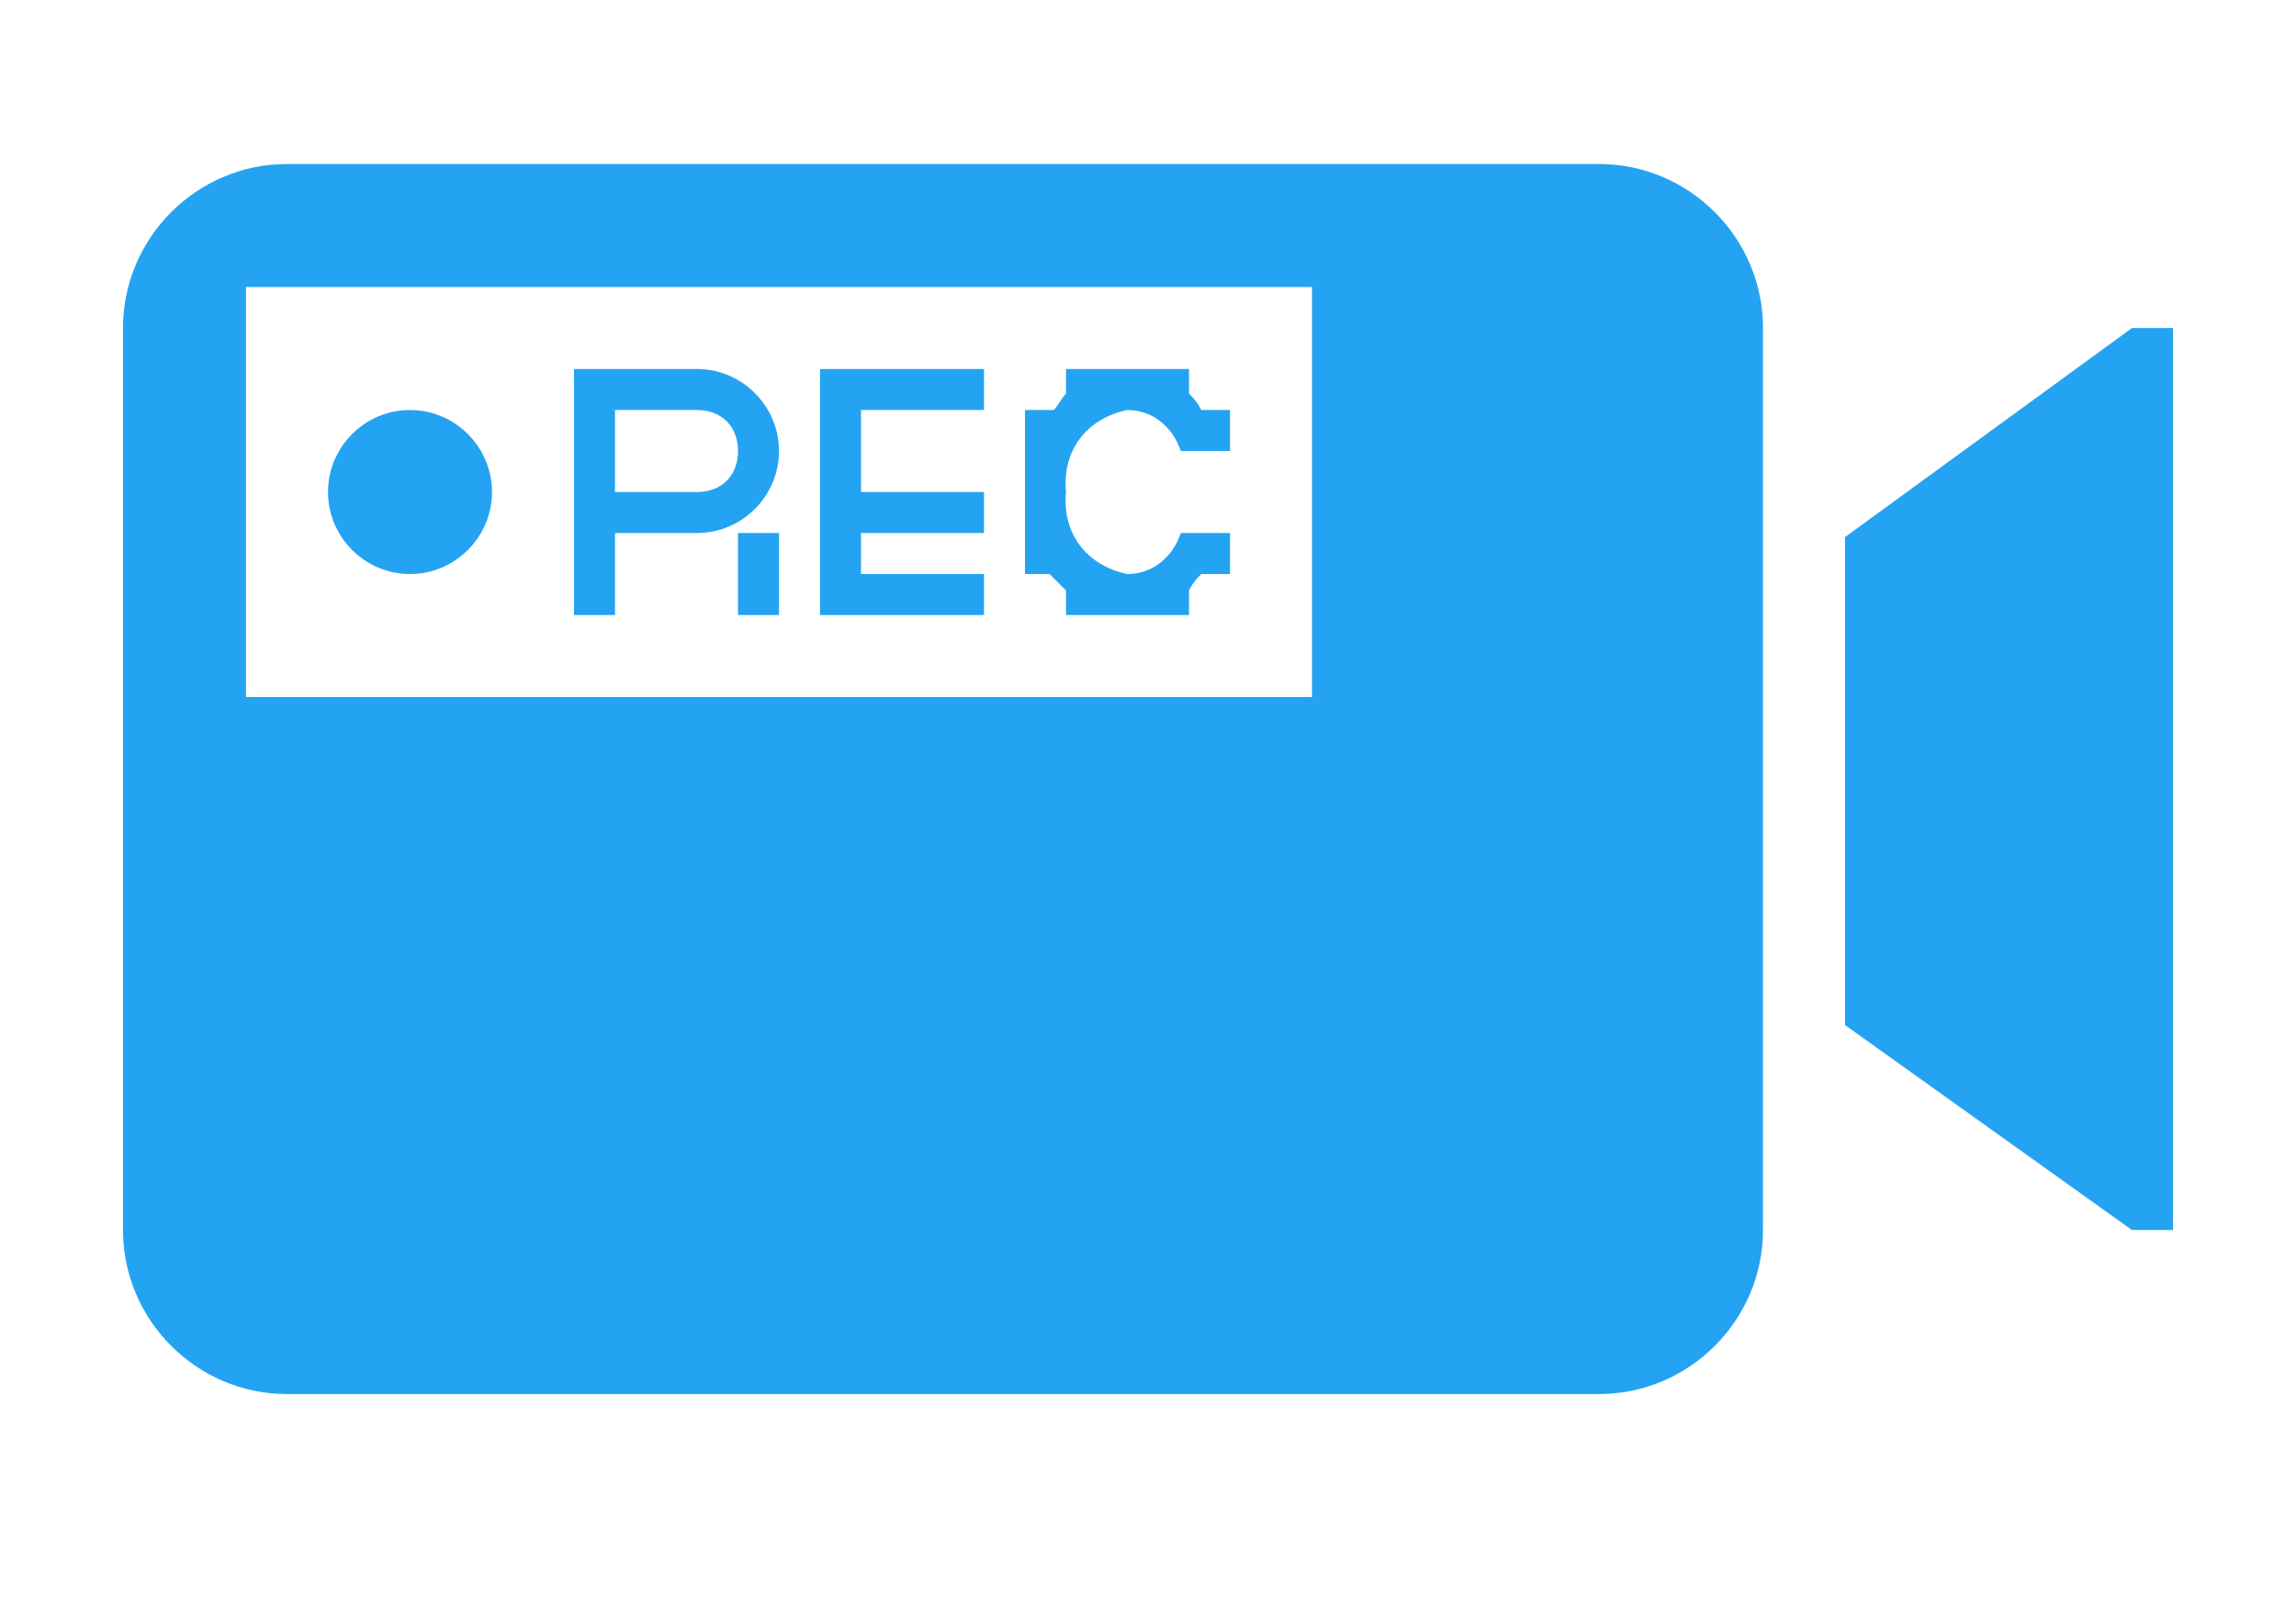
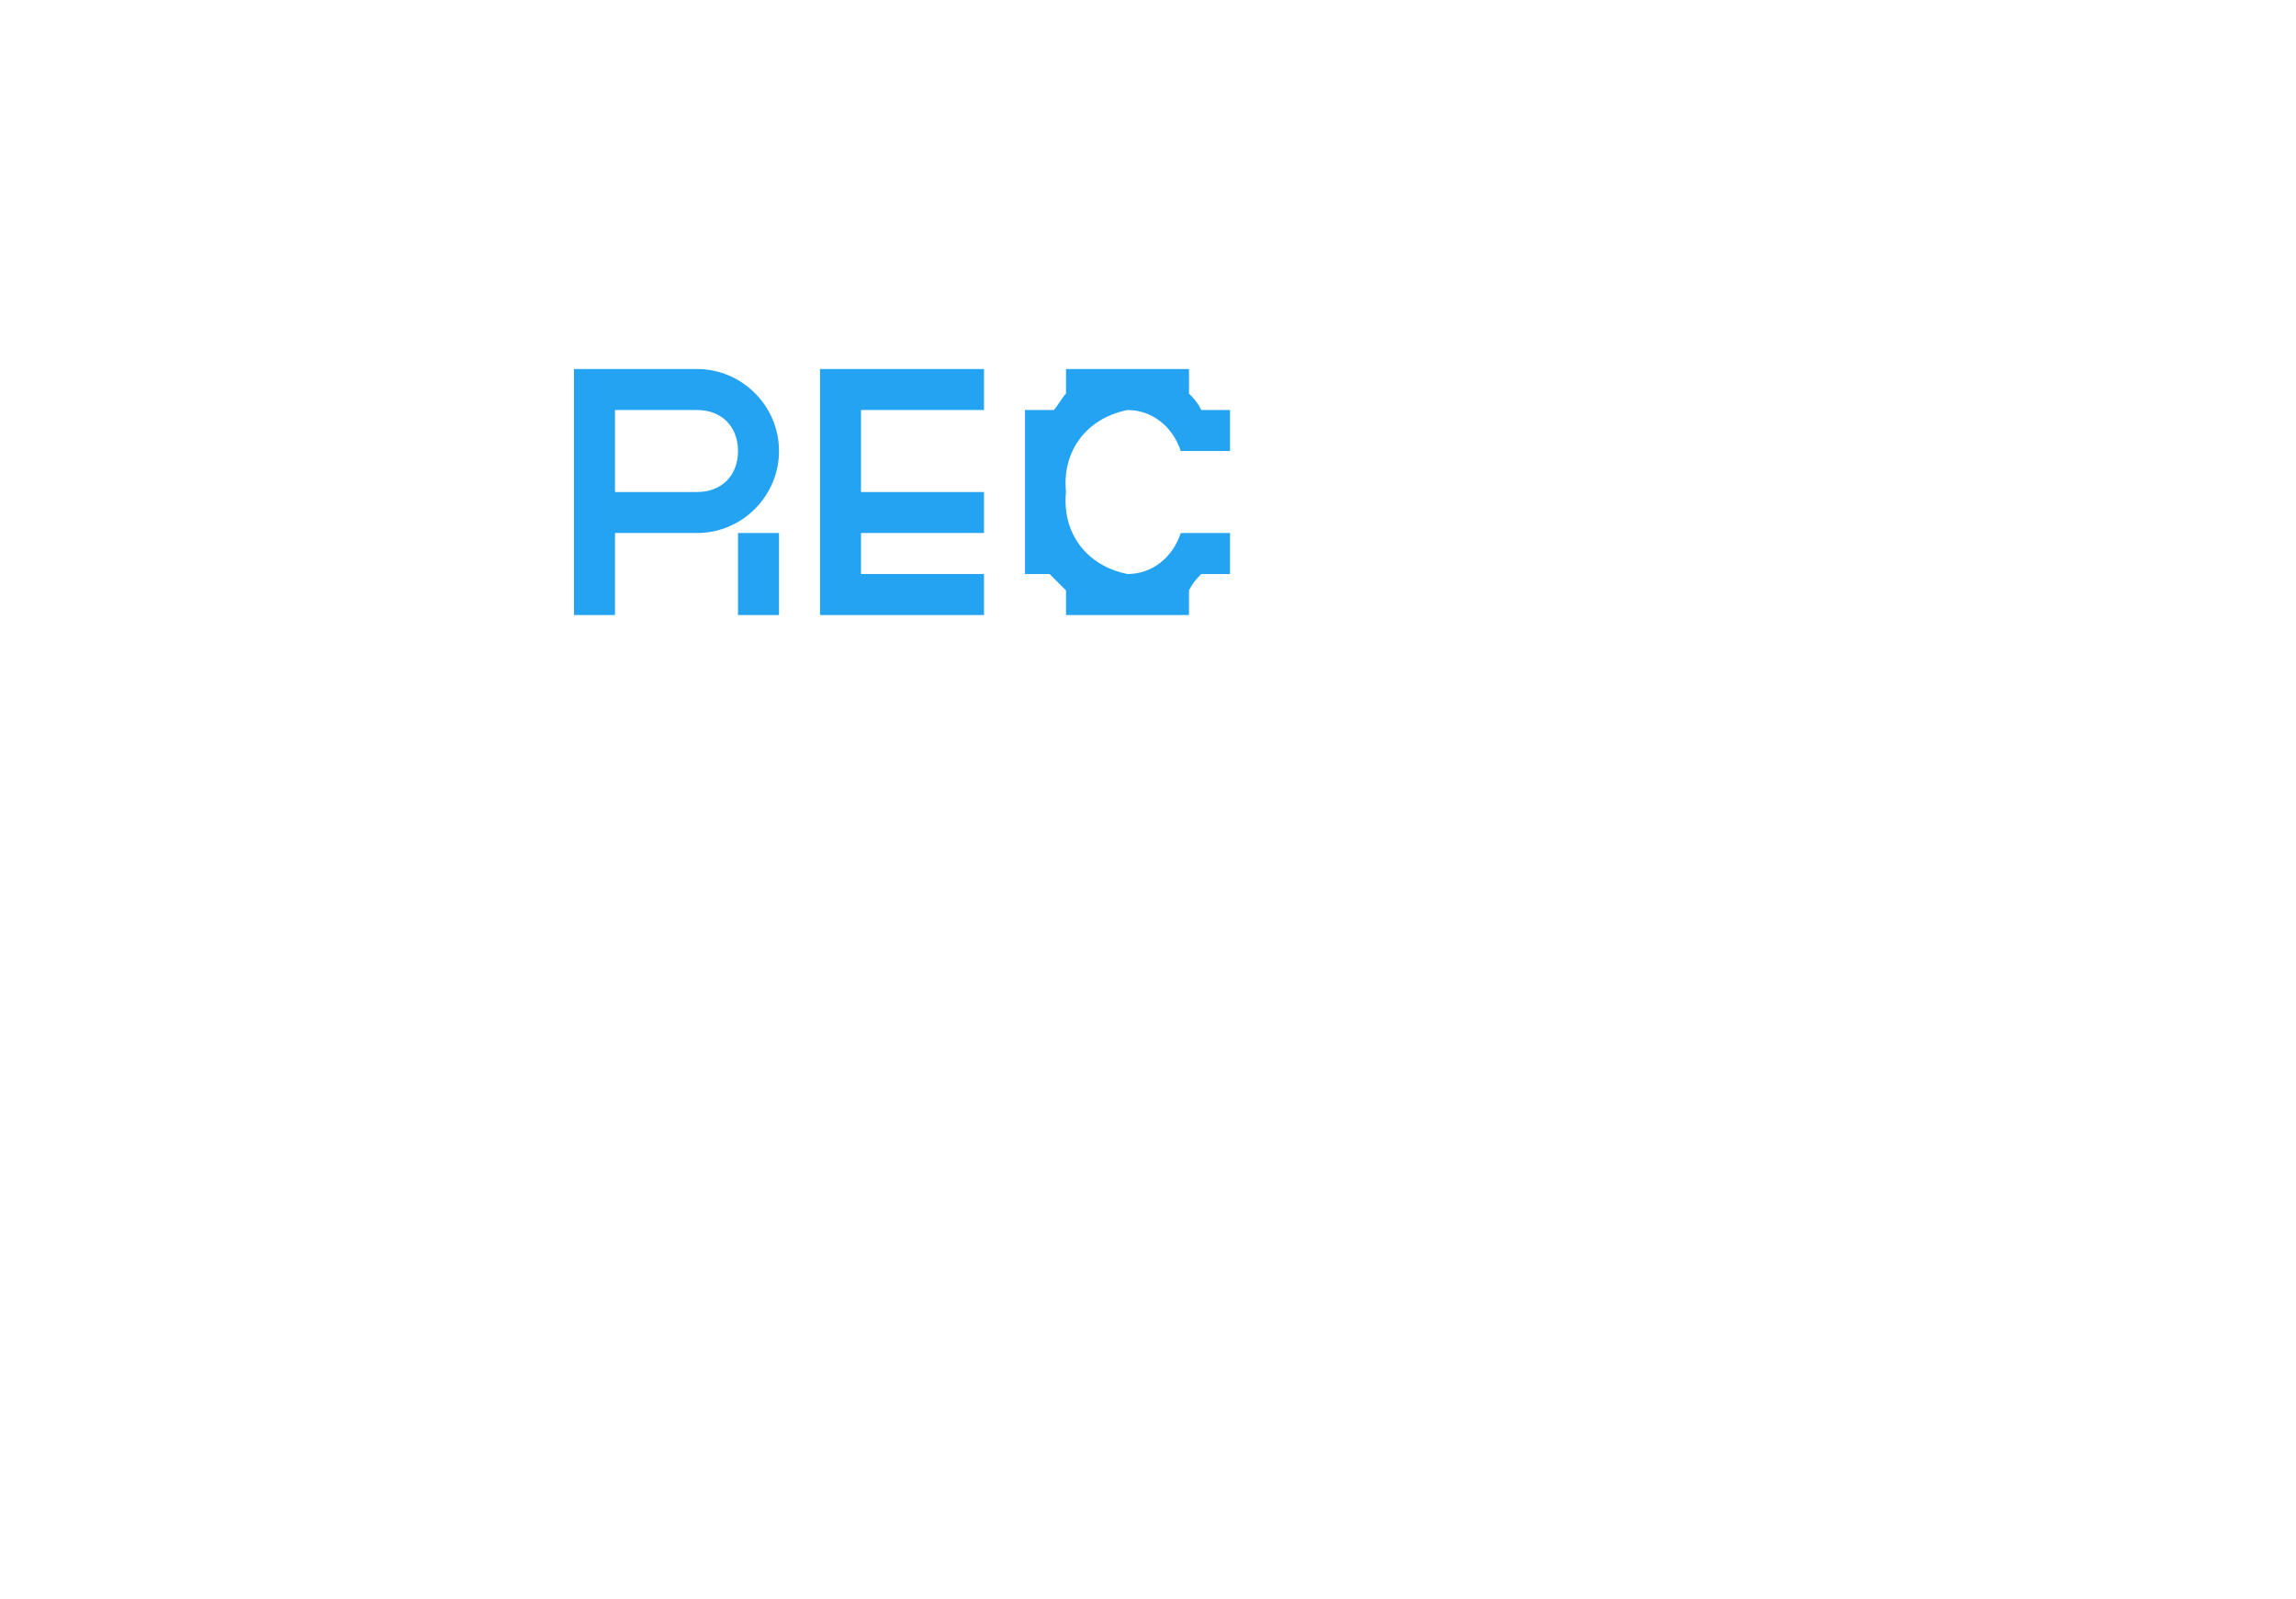
<svg xmlns="http://www.w3.org/2000/svg" version="1.1" id="图层_1" x="0px" y="0px" viewBox="0 0 56 39" style="enable-background:new 0 0 56 39;" xml:space="preserve">
  <style type="text/css">
	.st0{fill-rule:evenodd;clip-rule:evenodd;fill:#24A3F2;}
</style>
-   <path id="椭圆_1046" class="st0" d="M53,30h-1l-7-5V13.1L52,8h1V30z M39,34H7c-2.2,0-4-1.8-4-4V8c0-2.2,1.8-4,4-4h32  c2.2,0,4,1.8,4,4v22C43,32.2,41.2,34,39,34z M32,7H6v10h26V7z M10,10c1.1,0,2,0.9,2,2s-0.9,2-2,2s-2-0.9-2-2C8,10.9,8.9,10,10,10z" />
  <path id="矩形_2284" class="st0" d="M27.5,14c0.6,0,1.1-0.4,1.3-1H30v1h-0.7c-0.1,0.1-0.2,0.2-0.3,0.4V15h-3v-0.6  c-0.1-0.1-0.2-0.2-0.4-0.4H25v-4h0.7c0.1-0.1,0.2-0.3,0.3-0.4V9h3v0.6c0.1,0.1,0.2,0.2,0.3,0.4H30v1h-1.2c-0.2-0.6-0.7-1-1.3-1  c-1,0.2-1.6,1-1.5,2C25.9,13,26.5,13.8,27.5,14z M20,9h4v1h-3v2h3v1h-3v1h3v1h-4V9z M18,13h1v2h-1V13z M17,13h-2v2h-1V9h3  c1.1,0,2,0.9,2,2S18.1,13,17,13z M17,10h-2v2h2c0.6,0,1-0.4,1-1S17.6,10,17,10z" />
</svg>